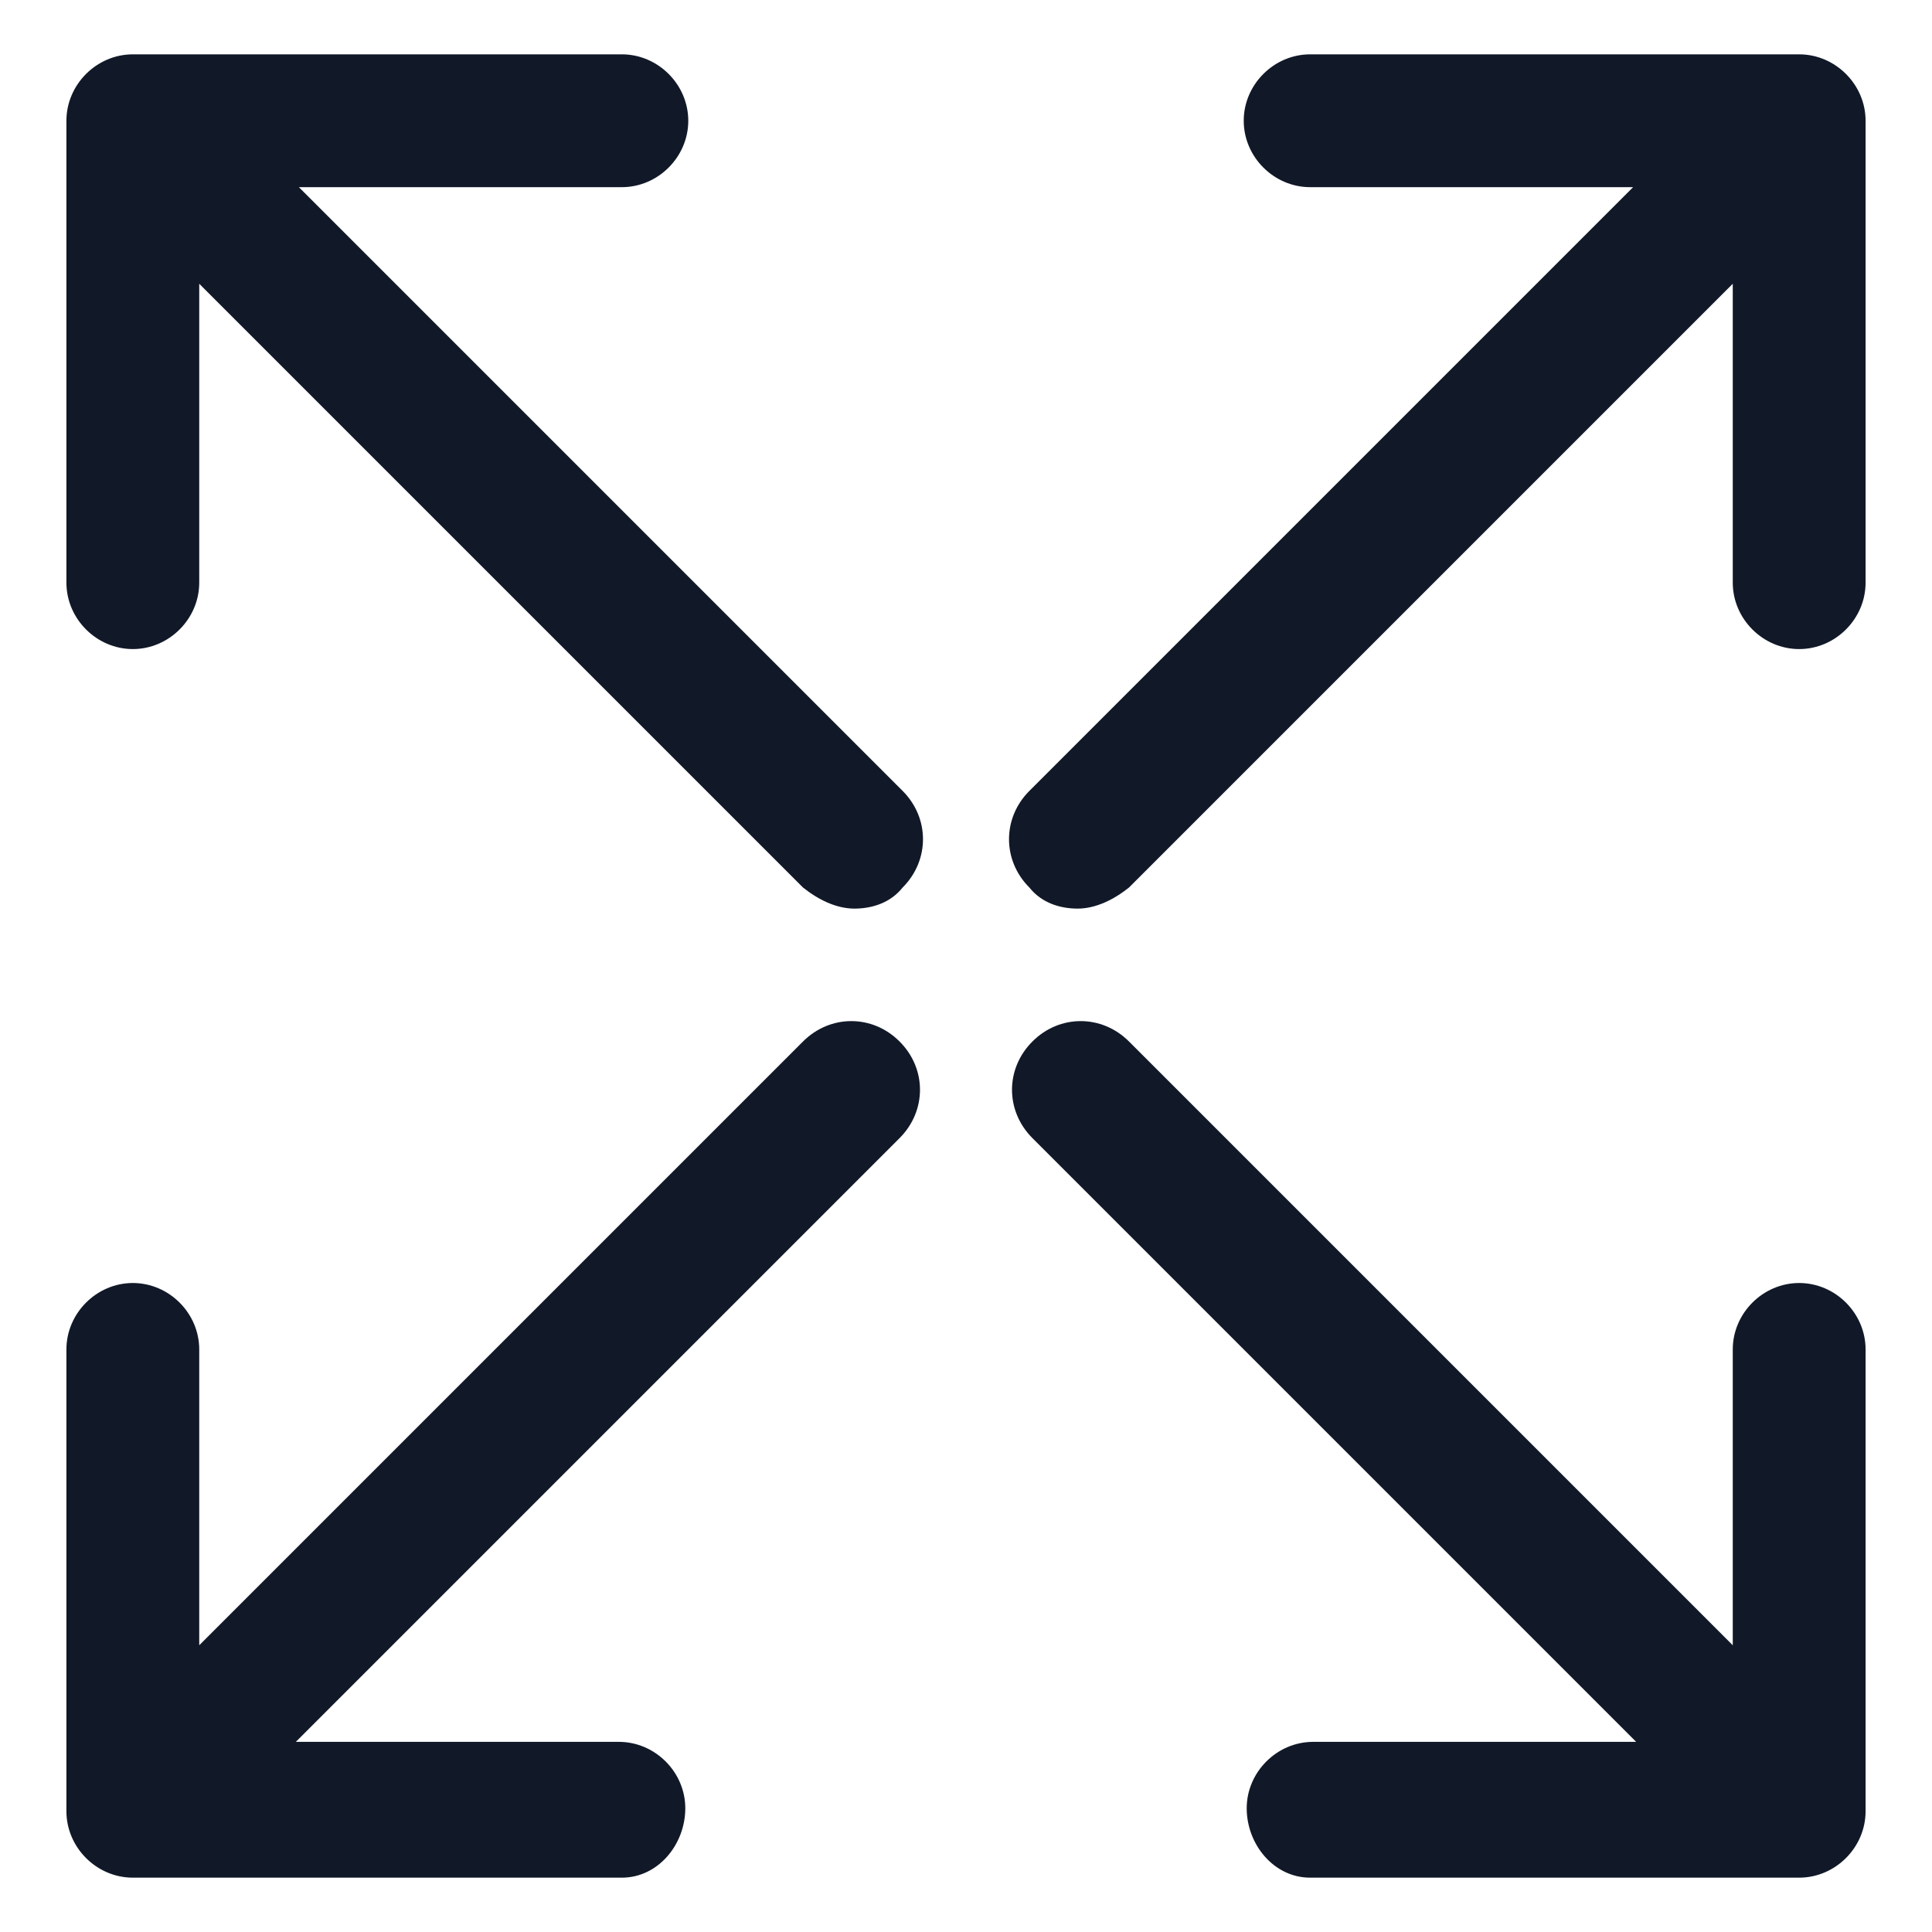
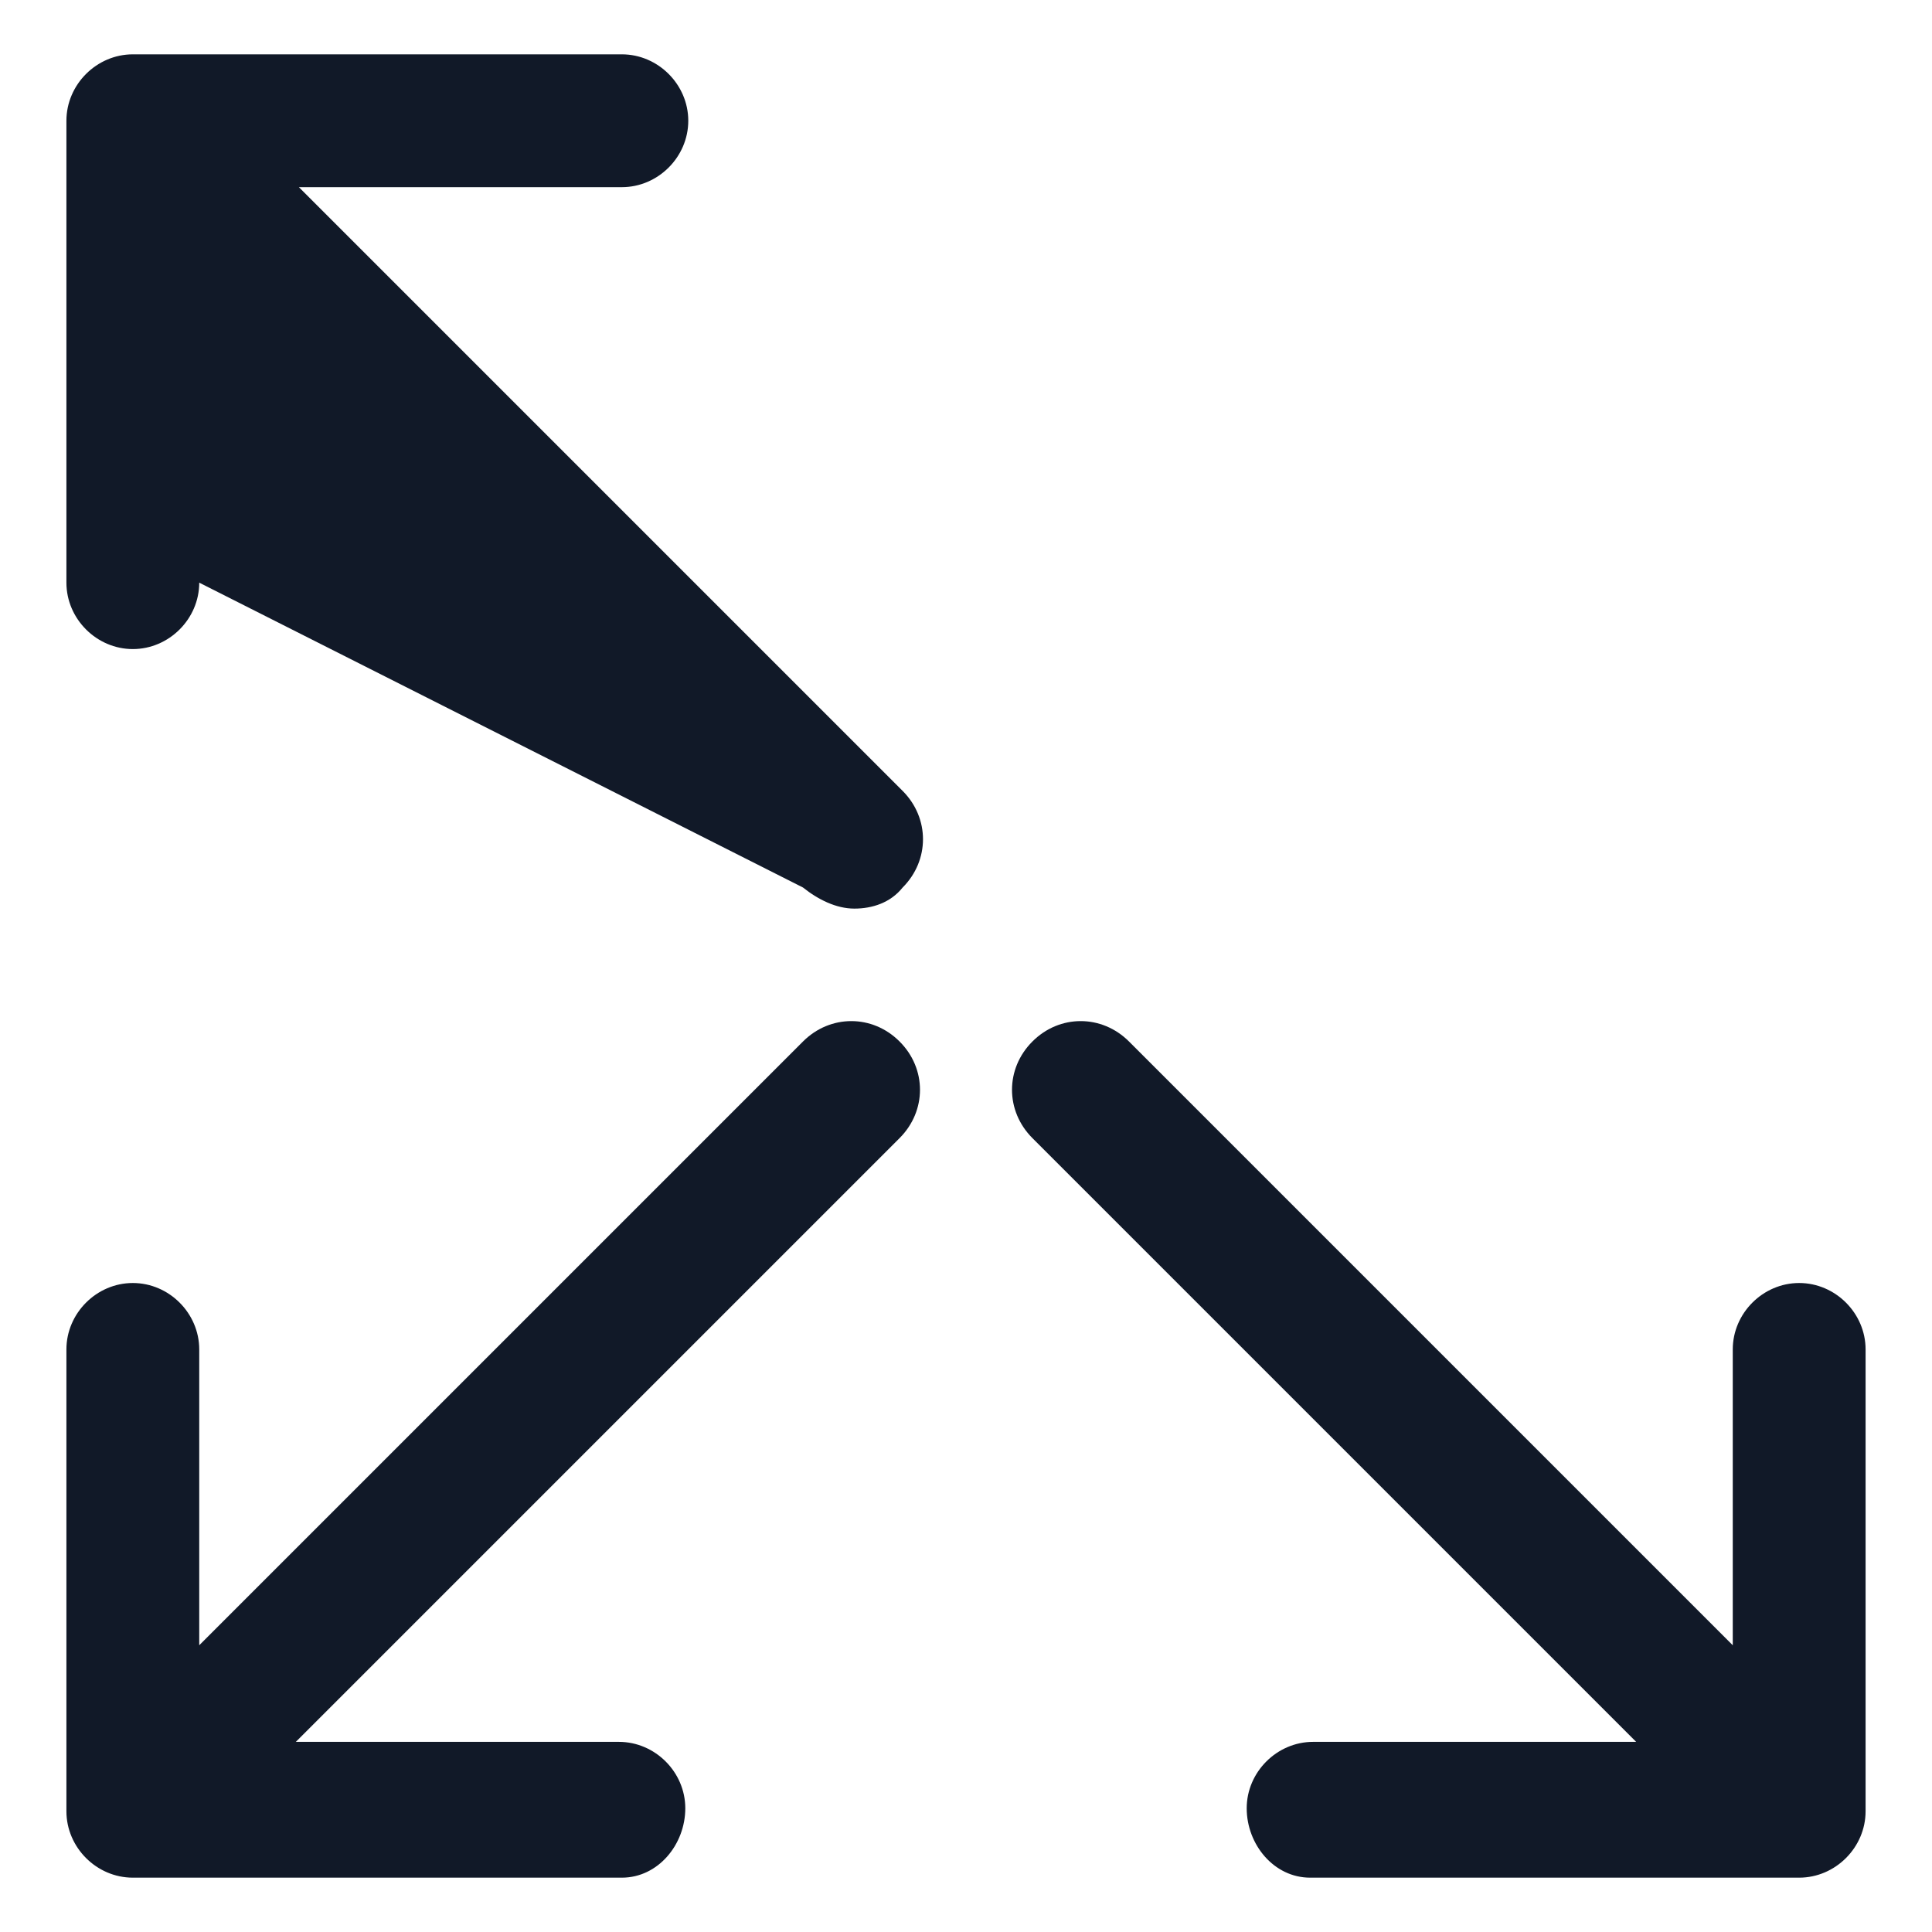
<svg xmlns="http://www.w3.org/2000/svg" width="24" height="24" viewBox="0 0 24 24" fill="none">
  <g clip-path="url(#clip0_7563_6081)">
-     <path d="M10.613 11.287C10.838 11.287 11.063 11.213 11.213 11.025C11.55 10.688 11.55 10.162 11.213 9.825L3.713 2.325H7.725C8.175 2.325 8.55 1.95 8.55 1.5C8.55 1.05 8.175 0.675 7.725 0.675H1.65C1.2 0.675 0.825 1.05 0.825 1.5V7.238C0.825 7.688 1.2 8.063 1.65 8.063C2.1 8.063 2.475 7.688 2.475 7.238V3.525L9.975 11.025C10.163 11.175 10.388 11.287 10.613 11.287Z" fill="#111928" />
+     <path d="M10.613 11.287C10.838 11.287 11.063 11.213 11.213 11.025C11.55 10.688 11.55 10.162 11.213 9.825L3.713 2.325H7.725C8.175 2.325 8.55 1.95 8.55 1.5C8.55 1.05 8.175 0.675 7.725 0.675H1.65C1.2 0.675 0.825 1.05 0.825 1.5V7.238C0.825 7.688 1.2 8.063 1.65 8.063C2.1 8.063 2.475 7.688 2.475 7.238L9.975 11.025C10.163 11.175 10.388 11.287 10.613 11.287Z" fill="#111928" />
    <path d="M16.275 23.325H22.35C22.8 23.325 23.175 22.95 23.175 22.5V16.763C23.175 16.313 22.8 15.938 22.35 15.938C21.9 15.938 21.525 16.313 21.525 16.763V20.438L14.025 12.938C13.687 12.6 13.162 12.6 12.825 12.938C12.487 13.275 12.487 13.8 12.825 14.138L20.325 21.638H16.312C15.862 21.638 15.487 22.013 15.487 22.463C15.487 22.913 15.825 23.325 16.275 23.325Z" fill="#111928" />
-     <path d="M13.387 11.287C13.162 11.287 12.937 11.213 12.787 11.025C12.45 10.688 12.45 10.162 12.787 9.825L20.287 2.325H16.275C15.825 2.325 15.45 1.95 15.45 1.5C15.45 1.05 15.825 0.675 16.275 0.675H22.35C22.8 0.675 23.175 1.05 23.175 1.5V7.238C23.175 7.688 22.8 8.063 22.35 8.063C21.9 8.063 21.525 7.688 21.525 7.238V3.525L14.025 11.025C13.837 11.175 13.612 11.287 13.387 11.287Z" fill="#111928" />
    <path d="M7.725 23.325H1.65C1.2 23.325 0.825 22.95 0.825 22.5V16.763C0.825 16.313 1.2 15.938 1.65 15.938C2.1 15.938 2.475 16.313 2.475 16.763V20.438L9.975 12.938C10.313 12.6 10.838 12.6 11.175 12.938C11.513 13.275 11.513 13.8 11.175 14.138L3.675 21.638H7.688C8.138 21.638 8.513 22.013 8.513 22.463C8.513 22.913 8.175 23.325 7.725 23.325Z" fill="#111928" />
  </g>
  <defs>
    <clipPath id="clip0_7563_6081">
      <rect width="24" height="24" fill="white" />
    </clipPath>
  </defs>
</svg>